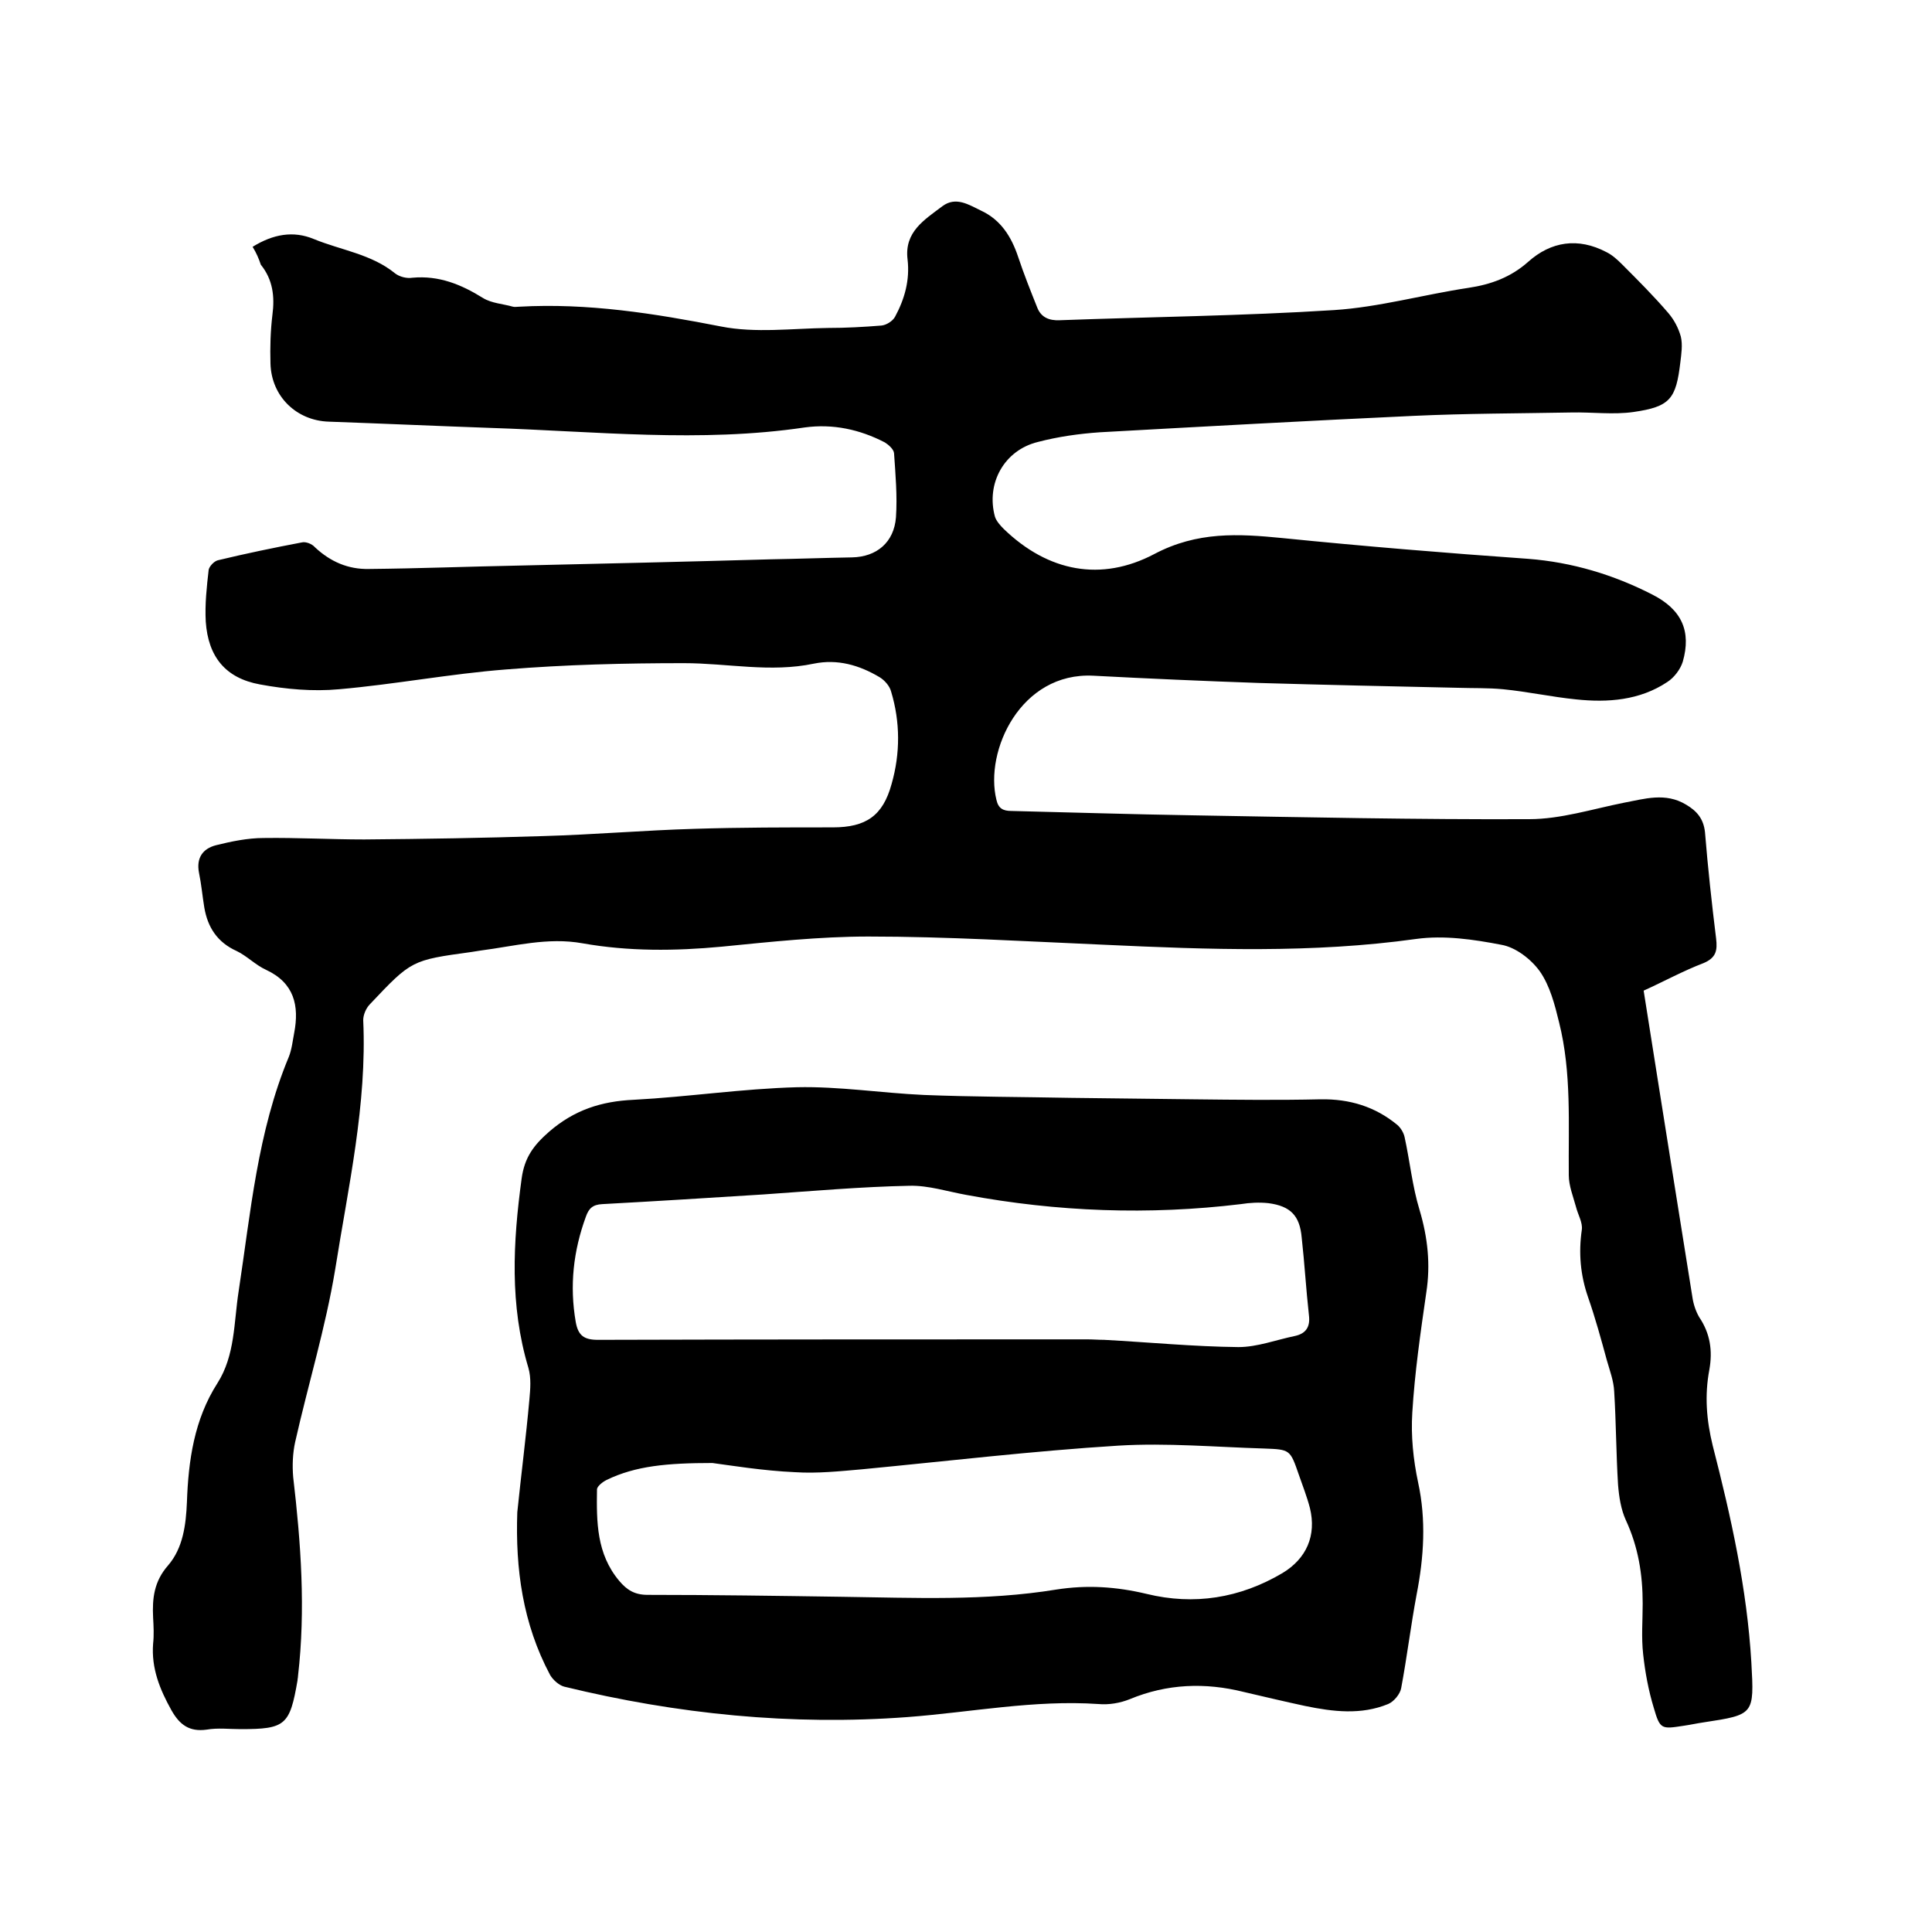
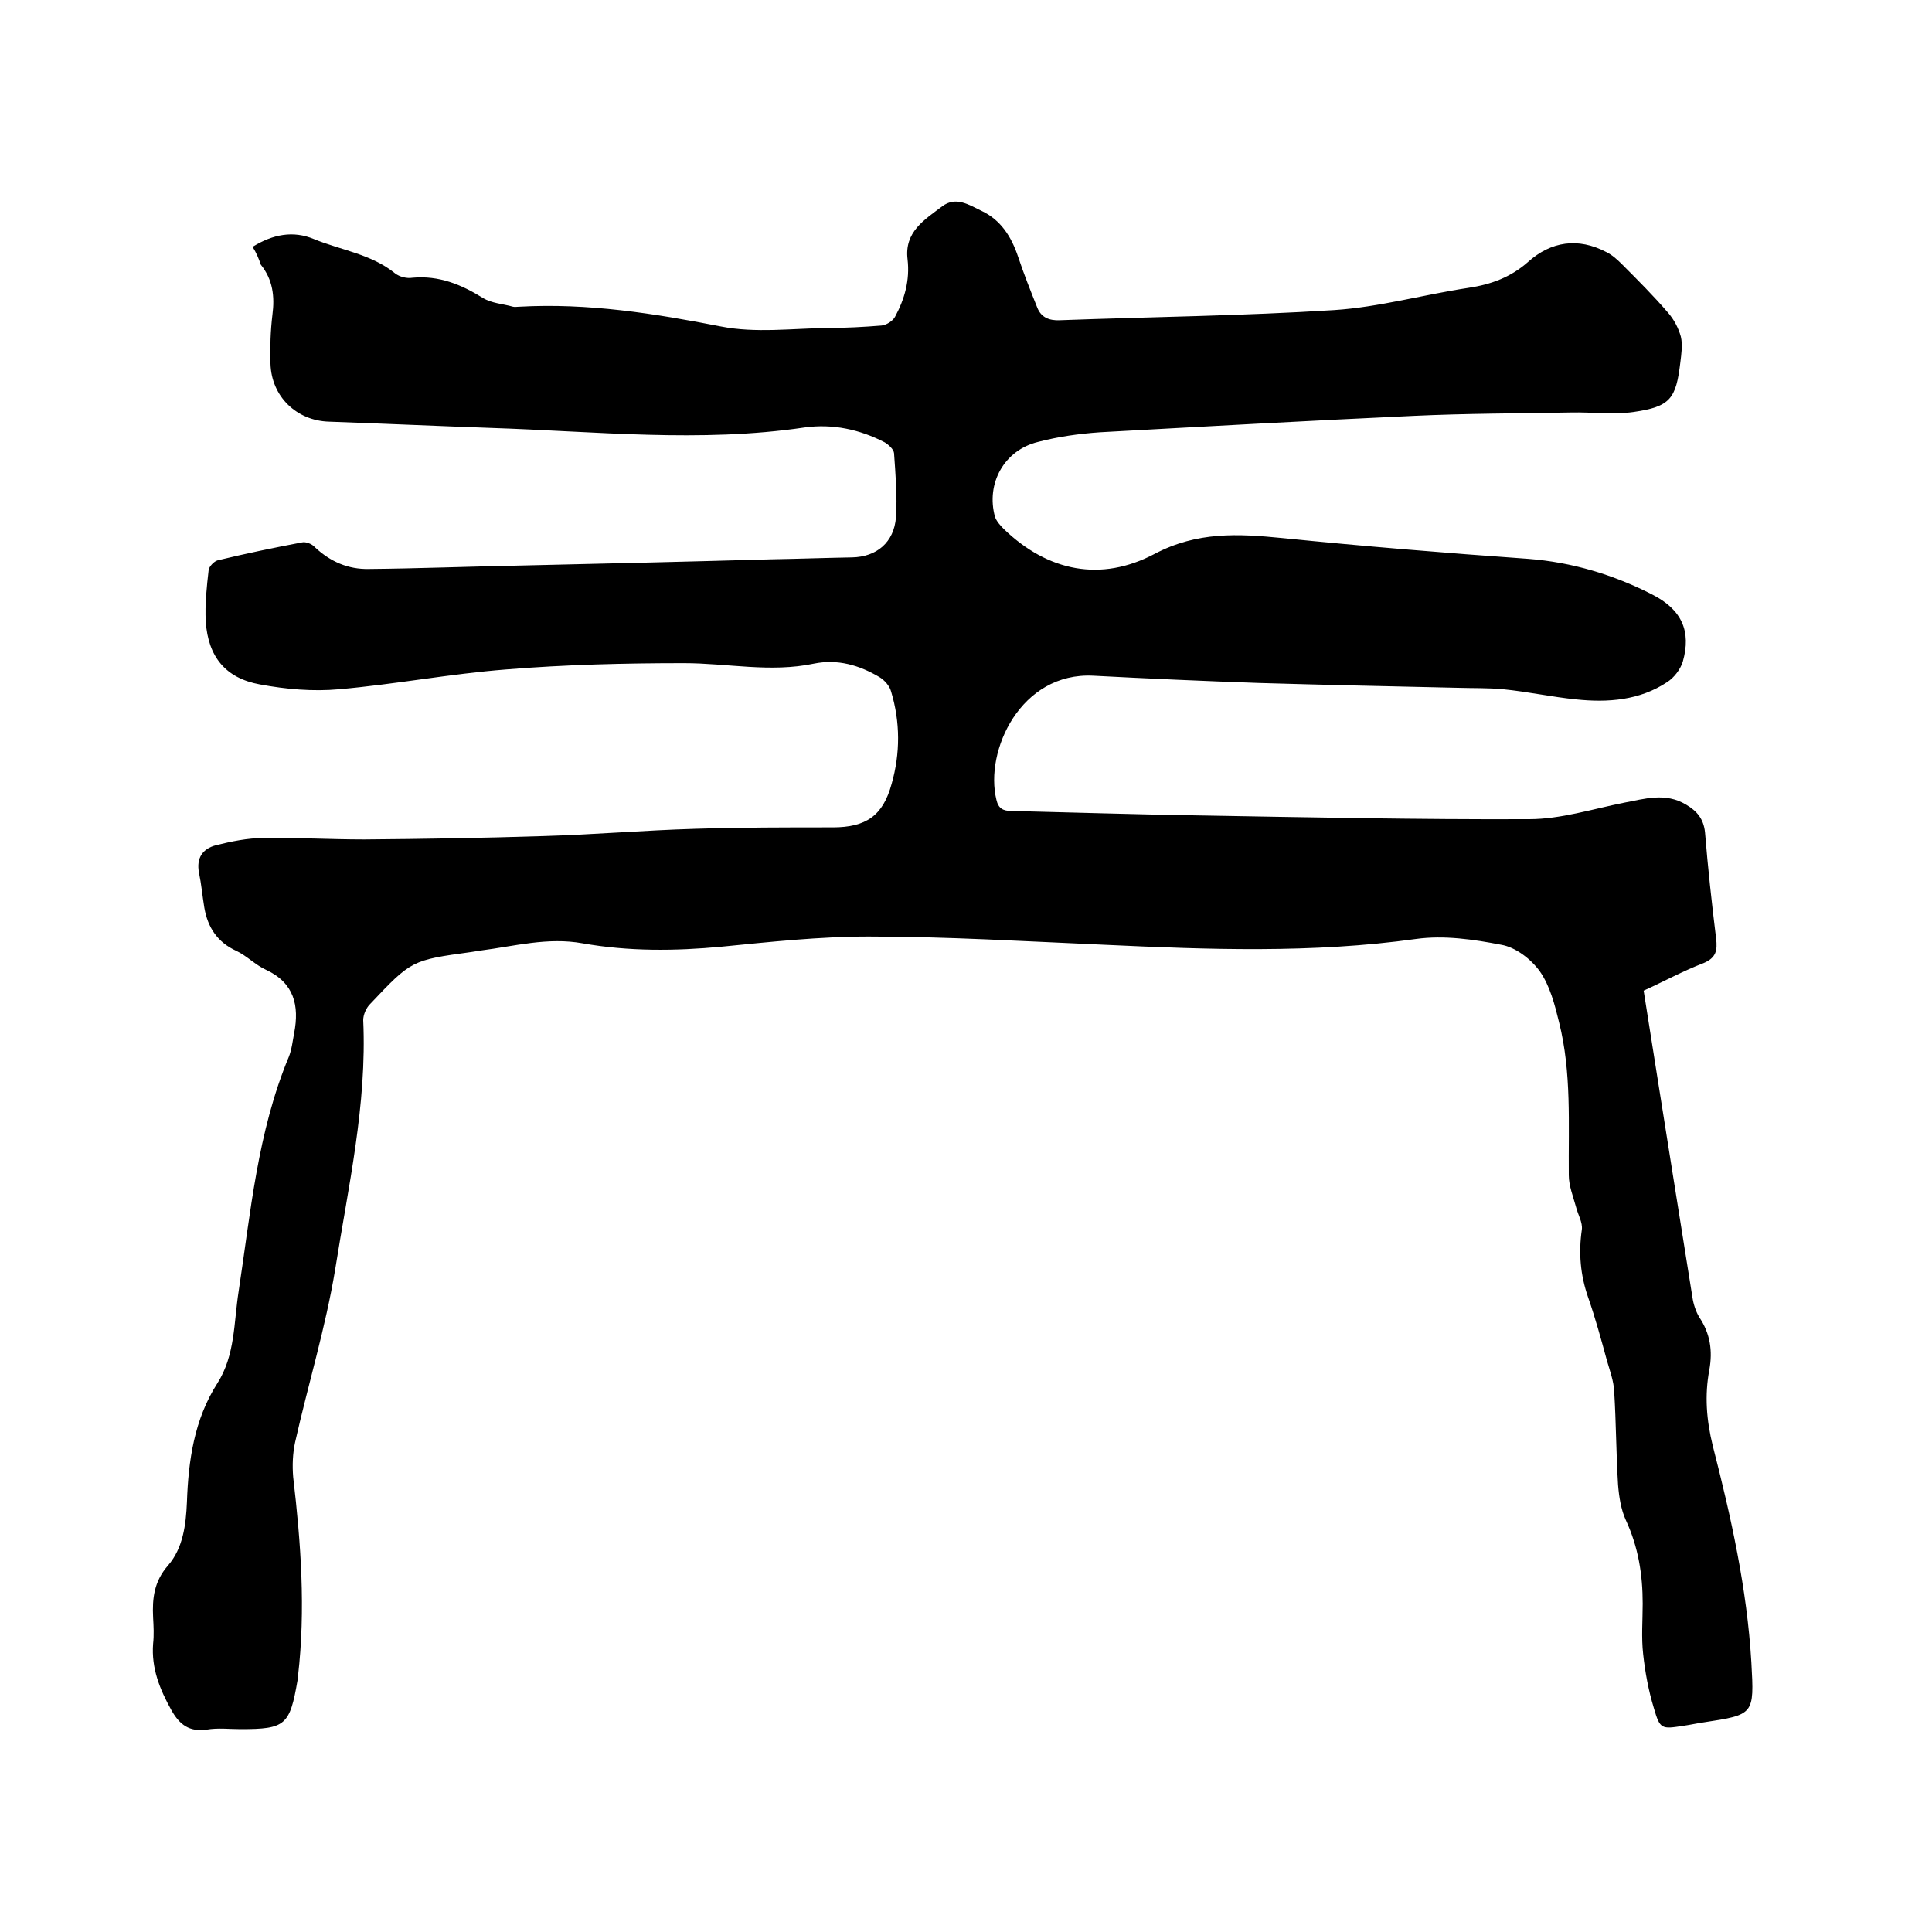
<svg xmlns="http://www.w3.org/2000/svg" enable-background="new 0 0 400 400" viewBox="0 0 400 400">
  <path d="m52.3 51.1c4.2-2.6 8.4-3.4 12.7-1.6 5.6 2.3 11.9 3.1 16.8 7.1.9.7 2.4 1.1 3.6.9 5.5-.5 10.1 1.4 14.6 4.2 1.8 1.1 4.1 1.2 6.2 1.8.4.1.8 0 1.3 0 14.2-.8 28 1.4 41.8 4.1 7.1 1.4 14.7.4 22.1.3 3.7 0 7.4-.2 11.1-.5 1-.1 2.3-.9 2.8-1.8 2-3.7 3.1-7.6 2.6-11.9-.7-5.7 3.5-8.2 7.2-11 2.8-2.1 5.5-.3 8 .9 4.1 1.9 6.3 5.4 7.7 9.6 1.2 3.6 2.6 7.1 4 10.6.8 1.9 2.4 2.6 4.6 2.5 18.9-.7 37.9-.9 56.8-2.1 9.3-.6 18.5-3.2 27.8-4.6 4.7-.7 8.8-2.2 12.4-5.4 4.7-4.2 10.3-5.1 16.2-2 1.2.6 2.2 1.5 3.2 2.5 3.3 3.3 6.6 6.6 9.6 10.1 1.2 1.4 2.1 3.1 2.6 4.9.4 1.7.1 3.6-.1 5.3-.9 7.6-2.1 9.2-9.7 10.3-4.2.6-8.6 0-12.9.1-10.9.2-21.8.2-32.6.7-21.7 1-43.3 2.2-65 3.4-4.3.3-8.6.9-12.8 2-7 1.7-10.8 8.6-8.9 15.5.3.9 1.1 1.8 1.8 2.5 9.2 8.9 20.2 11 31.2 5.2 8.9-4.7 17.4-4.2 26.5-3.3 16.9 1.7 33.9 3.1 50.9 4.3 9.1.7 17.7 3.3 25.7 7.4 6.1 3.1 8.1 7.6 6.3 13.9-.5 1.6-1.8 3.3-3.2 4.2-5.7 3.8-12.3 4.3-18.9 3.6-5-.5-10-1.6-15.1-2.1-3.1-.3-6.3-.2-9.4-.3-13.7-.3-27.5-.6-41.2-1-11.4-.4-22.8-.9-34.2-1.5-15.1-.8-22.6 15.6-20.1 25.7.4 1.8 1.4 2.3 3.1 2.3 12.5.3 25 .7 37.4.9 23.3.4 46.6.9 69.8.8 6.5 0 13.1-2.1 19.6-3.4 4.3-.8 8.6-2.2 12.9.4 2.2 1.3 3.6 2.9 3.9 5.7.6 7.4 1.4 14.7 2.3 22 .3 2.5 0 4-2.6 5.1-4.2 1.6-8.2 3.8-12.4 5.7 2 12.5 3.9 24.8 5.9 37.2 1.4 8.8 2.8 17.5 4.2 26.3.2 1.4.7 2.9 1.4 4.1 2.3 3.4 2.8 7 2.1 10.9-1 5.3-.6 10.4.7 15.7 3.8 14.8 7.1 29.6 8 44.9.6 10.8.6 10.8-9.9 12.4-1.4.2-2.7.5-4.1.7-4.6.7-4.9.8-6.2-3.7-1.1-3.6-1.8-7.4-2.2-11.1-.4-3.5-.1-7-.1-10.5 0-6-.9-11.7-3.5-17.3-1-2.2-1.4-4.8-1.6-7.3-.4-6.4-.4-12.9-.8-19.3-.1-2.2-.9-4.3-1.5-6.4-1.2-4.4-2.4-8.8-3.9-13.1-1.6-4.6-2-9.2-1.3-14 .2-1.5-.8-3.1-1.2-4.7-.6-2.2-1.5-4.4-1.5-6.6-.1-10.6.6-21.2-2-31.6-.9-3.7-1.9-7.6-4-10.6-1.8-2.5-5-5-8-5.5-5.7-1.1-11.8-2-17.6-1.2-21.5 3-43 2.2-64.6 1.2-16.3-.7-32.6-1.7-48.8-1.7-10.1 0-20.3 1.1-30.4 2.1-9.6.9-19.2 1-28.8-.7-7.2-1.3-14.1.6-21.1 1.5-.6.1-1.2.2-1.9.3-12.4 1.7-12.4 1.7-21 10.8-.8.8-1.4 2.2-1.4 3.3.8 17.5-3.1 34.5-5.8 51.6-2 12.1-5.6 23.8-8.3 35.8-.5 2.3-.6 4.8-.4 7.2 1.6 13.7 2.6 27.4 1 41.2 0 .3-.1.6-.1.9-1.6 9.3-2.5 10.1-11.8 10.1-2.3 0-4.7-.3-7 .1-3.6.5-5.6-1-7.3-4-2.4-4.3-4.2-8.7-3.8-13.8.2-1.8.1-3.6 0-5.4-.2-4 .2-7.5 3.1-10.8 3.1-3.6 3.7-8.4 3.9-13.1.3-8.6 1.5-17.1 6.3-24.6 3.7-5.8 3.4-12.6 4.4-19 2.5-16.4 3.9-33 10.4-48.6.6-1.5.8-3.3 1.1-4.9 1.1-5.7 0-10.4-5.8-13.1-2.2-1-4-2.9-6.1-3.9-4-1.8-6-4.9-6.7-9-.4-2.4-.6-4.8-1.1-7.2-.6-3.1.8-5 3.5-5.7 3.2-.8 6.6-1.5 9.9-1.5 6.9-.1 13.9.3 20.8.3 12.4-.1 24.7-.3 37.1-.7 10.5-.3 20.9-1.2 31.3-1.5 9.5-.3 19-.3 28.6-.3 6.9 0 10.4-2.4 12.2-9 1.8-6.3 1.8-12.8-.1-19.1-.3-1.2-1.4-2.4-2.4-3-4.2-2.5-8.7-3.8-13.6-2.8-9 1.9-17.9-.1-26.9-.1-12.3 0-24.5.3-36.8 1.3-11.6.9-23.1 3.1-34.6 4.1-5.4.5-11 0-16.4-1-7.1-1.3-10.7-5.7-11.2-13-.2-3.6.2-7.2.6-10.7.1-.7 1.1-1.8 1.9-2 5.8-1.4 11.6-2.6 17.4-3.7.8-.2 2.1.3 2.7 1 3.2 3 6.9 4.6 11.2 4.5 10.3-.1 20.5-.5 30.8-.7 17.5-.4 34.9-.8 52.4-1.3 5.6-.1 11.2-.3 16.8-.4 5.1-.1 8.7-3.1 9.1-8.3.3-4.4-.1-8.9-.4-13.3-.1-.8-1.1-1.7-1.9-2.2-5.2-2.7-10.8-3.9-16.6-3.1-21.6 3.2-43.3.8-64.9.1-11.2-.4-22.4-.9-33.6-1.3-6.7-.2-11.9-5.2-12.1-12-.1-3.4 0-6.8.4-10.1.5-3.8.1-7.3-2.4-10.4-.4-1.2-.9-2.4-1.7-3.7z" />
-   <path d="m107.1 313.1c.8-7.8 1.8-15.5 2.5-23.3.2-2.2.4-4.5-.2-6.6-3.9-13-3.2-26-1.4-39.2.6-4.4 2.5-6.9 5.7-9.7 5.2-4.5 10.8-6.3 17.5-6.6 11.3-.6 22.5-2.3 33.8-2.6 8.7-.2 17.5 1.2 26.3 1.6 10.1.4 20.3.4 30.4.6 8.5.1 16.9.2 25.4.3 8.8.1 17.5.2 26.3 0 6-.1 11.3 1.5 15.9 5.3.7.6 1.3 1.6 1.5 2.5 1.1 5 1.6 10.2 3.1 15.1 1.7 5.7 2.3 11.3 1.4 17.1-1.2 8.3-2.4 16.6-2.9 24.9-.3 4.8.2 9.7 1.2 14.4 1.7 7.8 1.2 15.5-.3 23.2-1.2 6.4-2 13-3.2 19.4-.2 1.2-1.5 2.8-2.7 3.3-5.6 2.3-11.4 1.6-17.2.4-4.2-.9-8.4-1.9-12.7-2.9-8-2-15.9-1.7-23.6 1.5-2 .8-4.3 1.2-6.5 1-13.3-.9-26.3 1.7-39.5 2.7-24 1.8-47.7-.6-71.1-6.3-1.1-.3-2.3-1.4-2.9-2.4-5.7-10.7-7.2-22-6.8-33.7zm50.9-65.8c-11.1.7-22.2 1.4-33.3 2-2 .1-2.8.9-3.4 2.6-2.6 7.1-3.4 14.3-2.1 21.8.5 2.8 1.7 3.7 4.6 3.7 33.8-.1 67.5-.1 101.3-.1 1.2 0 2.3.1 3.5.1 9.3.5 18.5 1.4 27.8 1.5 3.9 0 7.8-1.5 11.7-2.3 2.3-.5 3.2-1.9 2.9-4.3-.6-5.4-.9-10.7-1.5-16.1-.4-4.5-2.3-6.5-6.9-7.1-1.9-.2-3.8-.1-5.7.2-19 2.3-38 1.6-56.8-1.9-3.9-.7-7.9-2-11.8-1.9-10 .2-20.2 1.1-30.3 1.8zm-10.5 55.6c-9.4 0-15.9.6-21.9 3.5-.8.4-2 1.3-2 2-.1 6.7-.1 13.3 4.6 18.9 1.6 1.9 3.2 2.9 5.9 2.9 13.4 0 26.9.2 40.3.4 14.8.2 29.6.9 44.3-1.5 6.4-1 12.4-.6 18.7.9 9.8 2.4 19.3.9 28.1-4.3 5-3 7.1-7.8 5.7-13.5-.6-2.3-1.5-4.6-2.3-6.9-1.8-5.2-1.8-5.2-7.2-5.4-10-.3-20.1-1.2-30.1-.6-17.7 1.1-35.4 3.2-53.1 4.9-4.6.4-9.3.9-13.9.6-6.7-.3-13.3-1.4-17.1-1.9z" />
</svg>